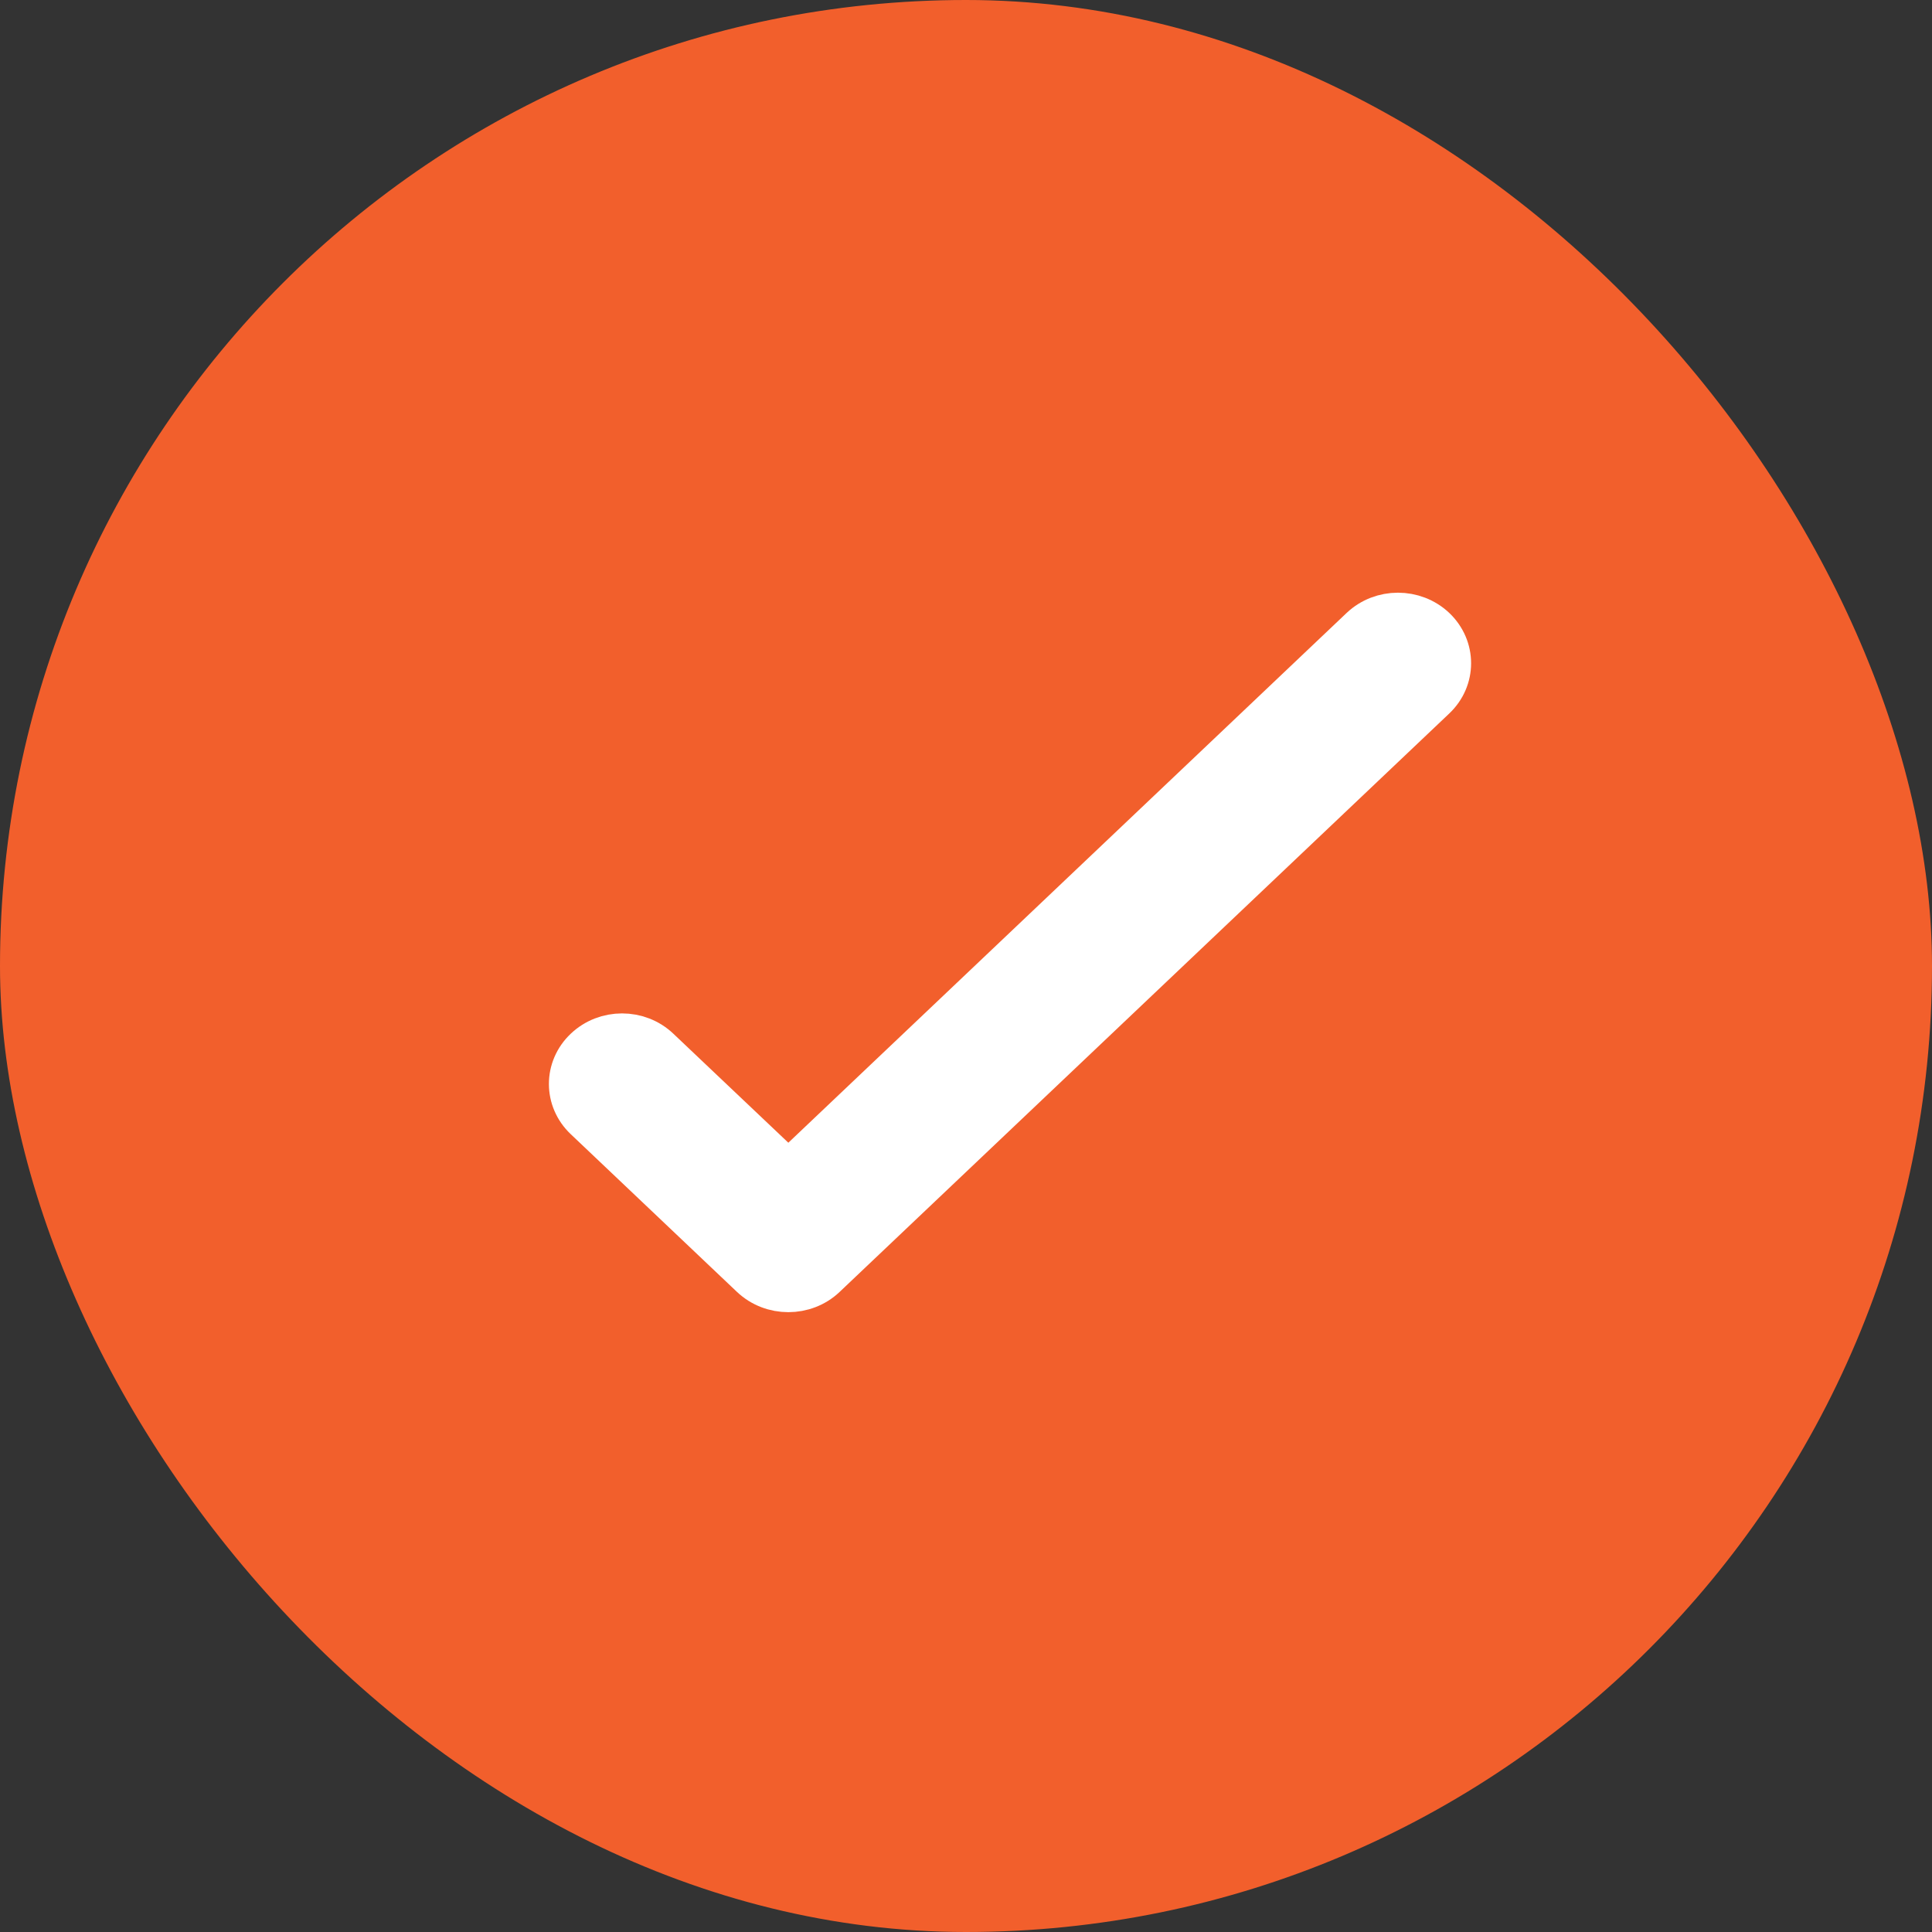
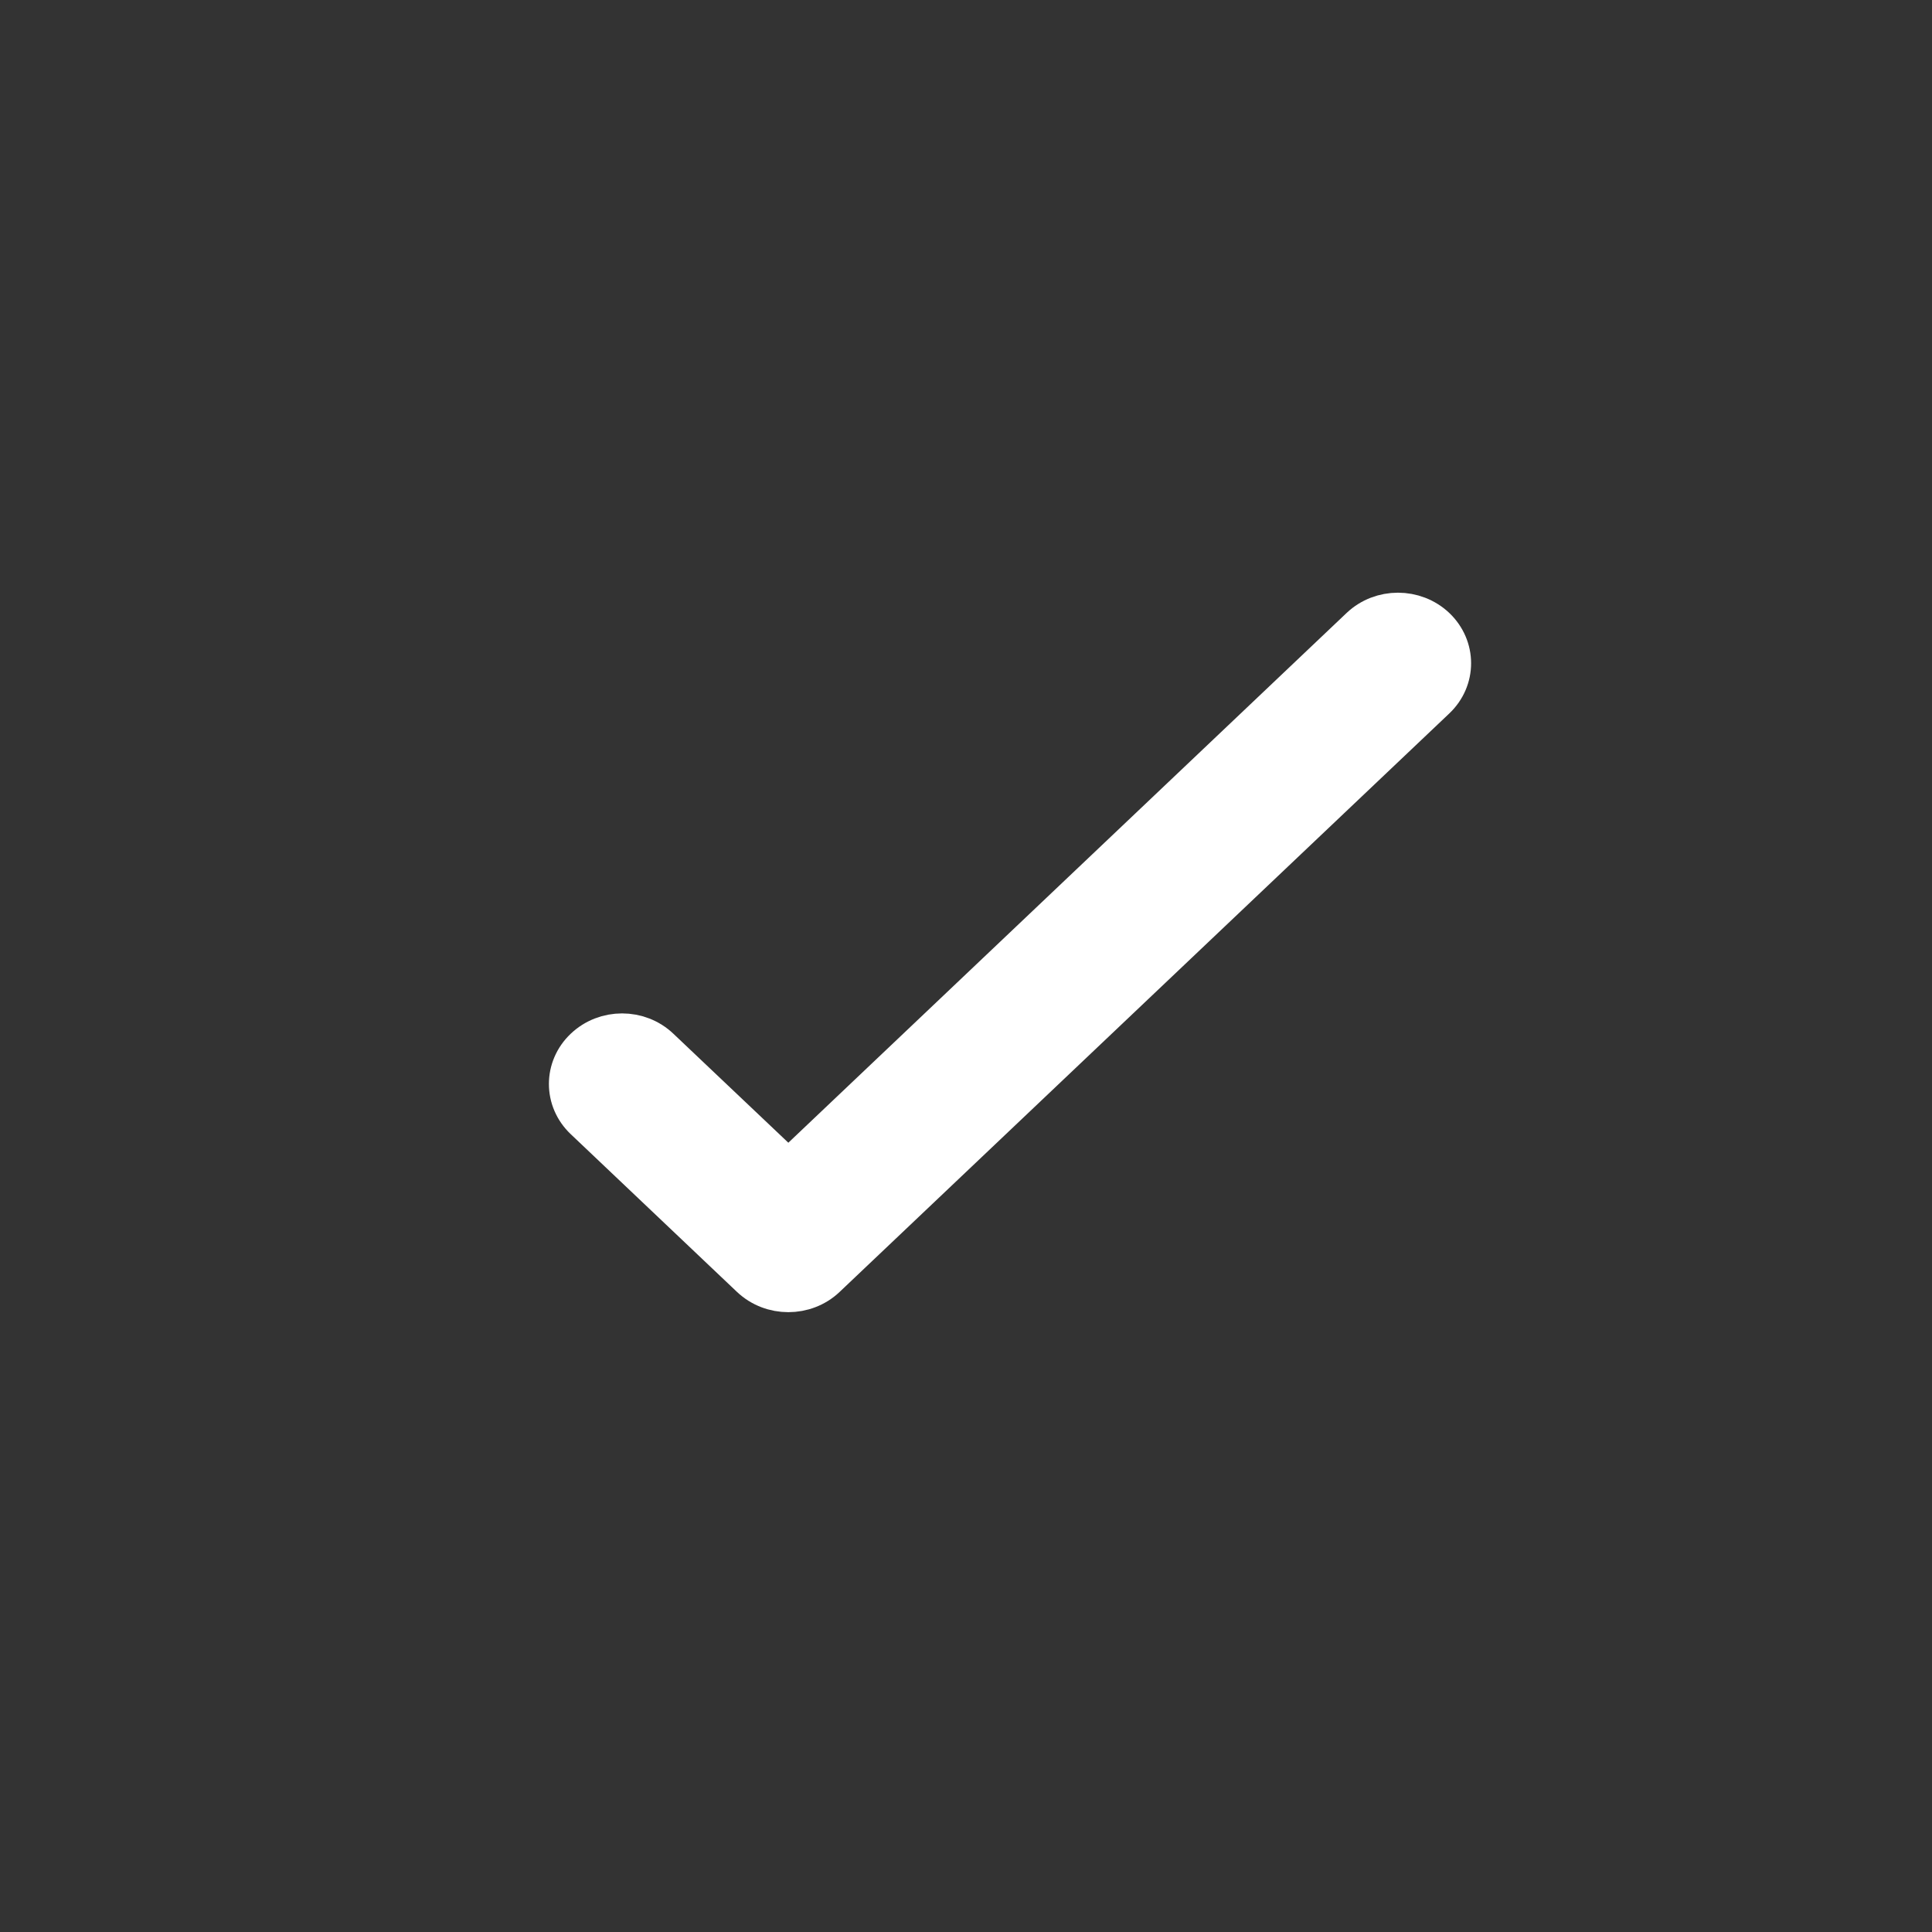
<svg xmlns="http://www.w3.org/2000/svg" width="20" height="20" viewBox="0 0 20 20" fill="none">
  <rect x="0" y="0" width="20" height="20" fill="#333333" stroke="none" />
-   <rect width="20" height="20" rx="10" fill="#F25F2C" />
  <path d="M14.846 6.51C14.639 6.314 14.304 6.314 14.097 6.51L8.161 12.143L6.814 10.866C6.607 10.669 6.272 10.669 6.065 10.866C5.858 11.062 5.858 11.38 6.065 11.576L7.786 13.209C7.89 13.307 8.025 13.356 8.161 13.356C8.296 13.356 8.432 13.307 8.535 13.209L14.846 7.221C15.053 7.025 15.053 6.707 14.846 6.51Z" fill="white" stroke="white" stroke-width="0.455" />
</svg>